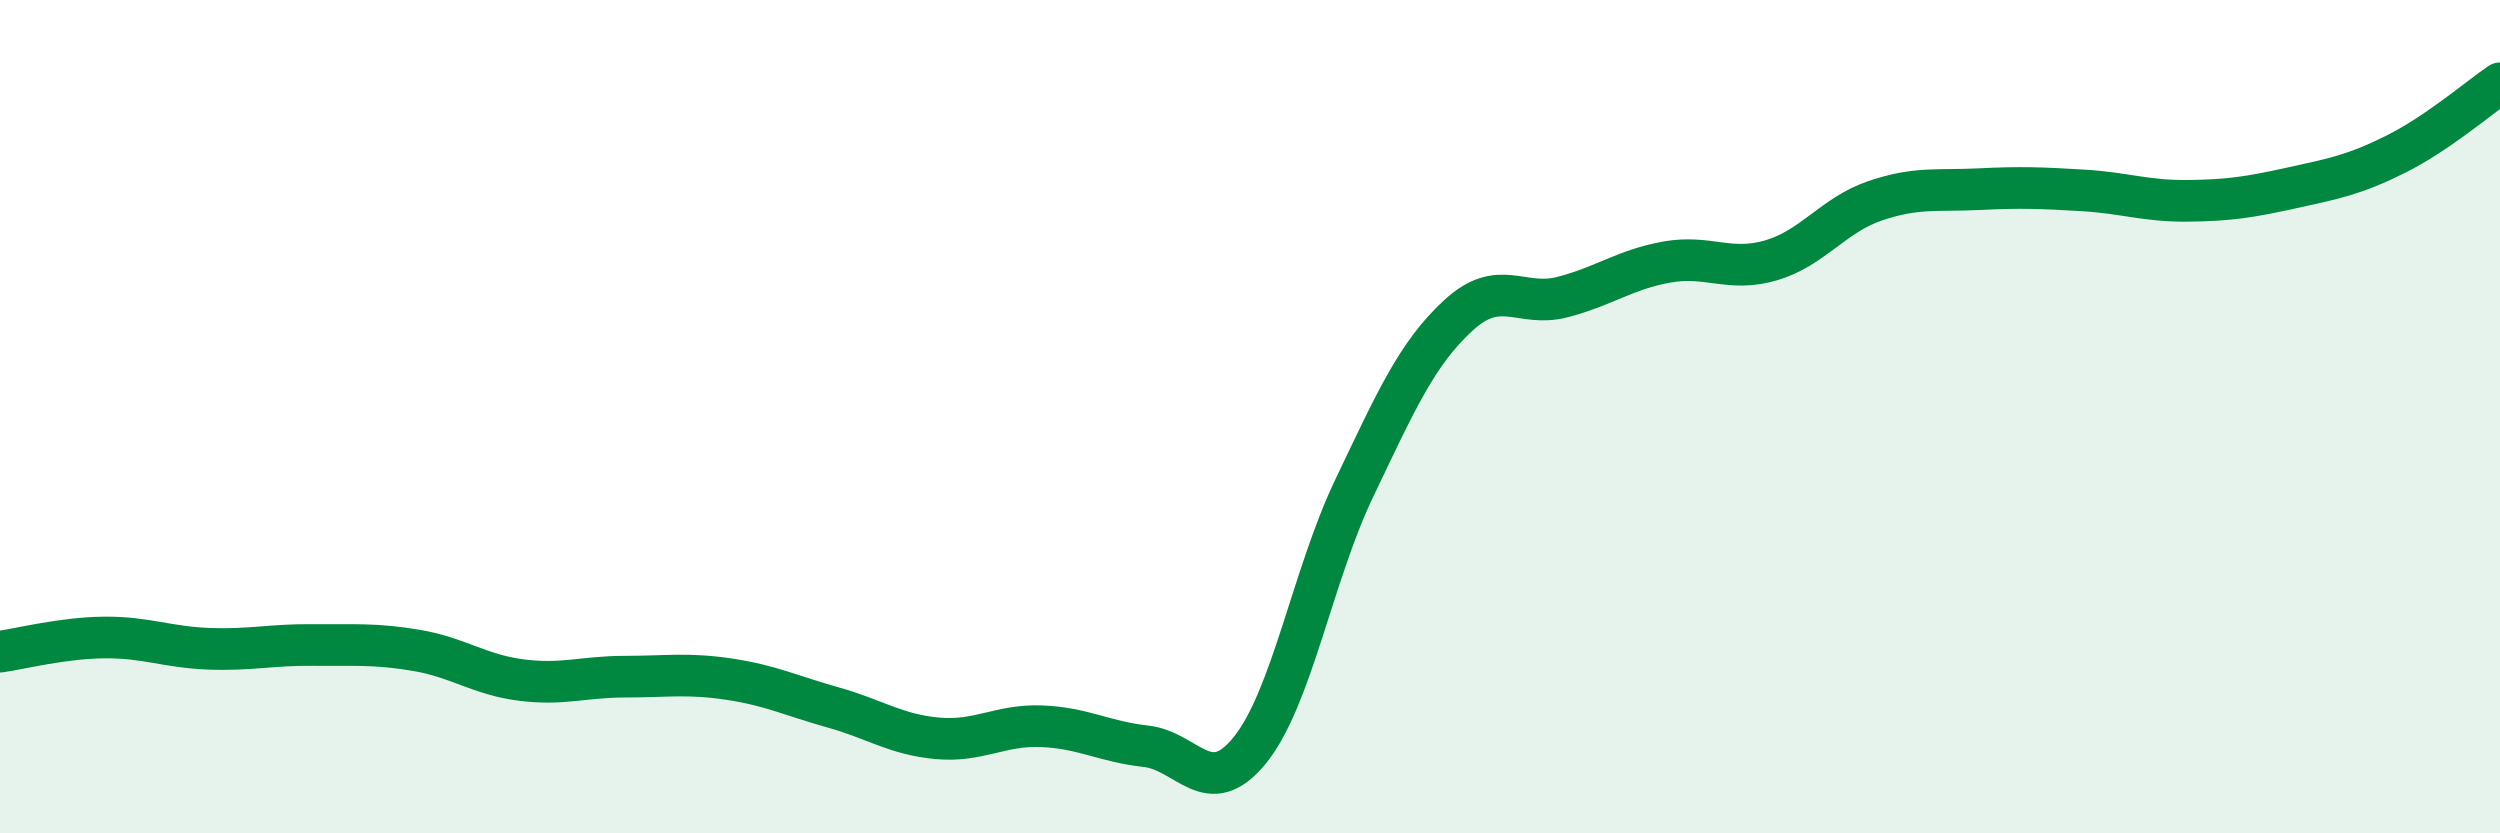
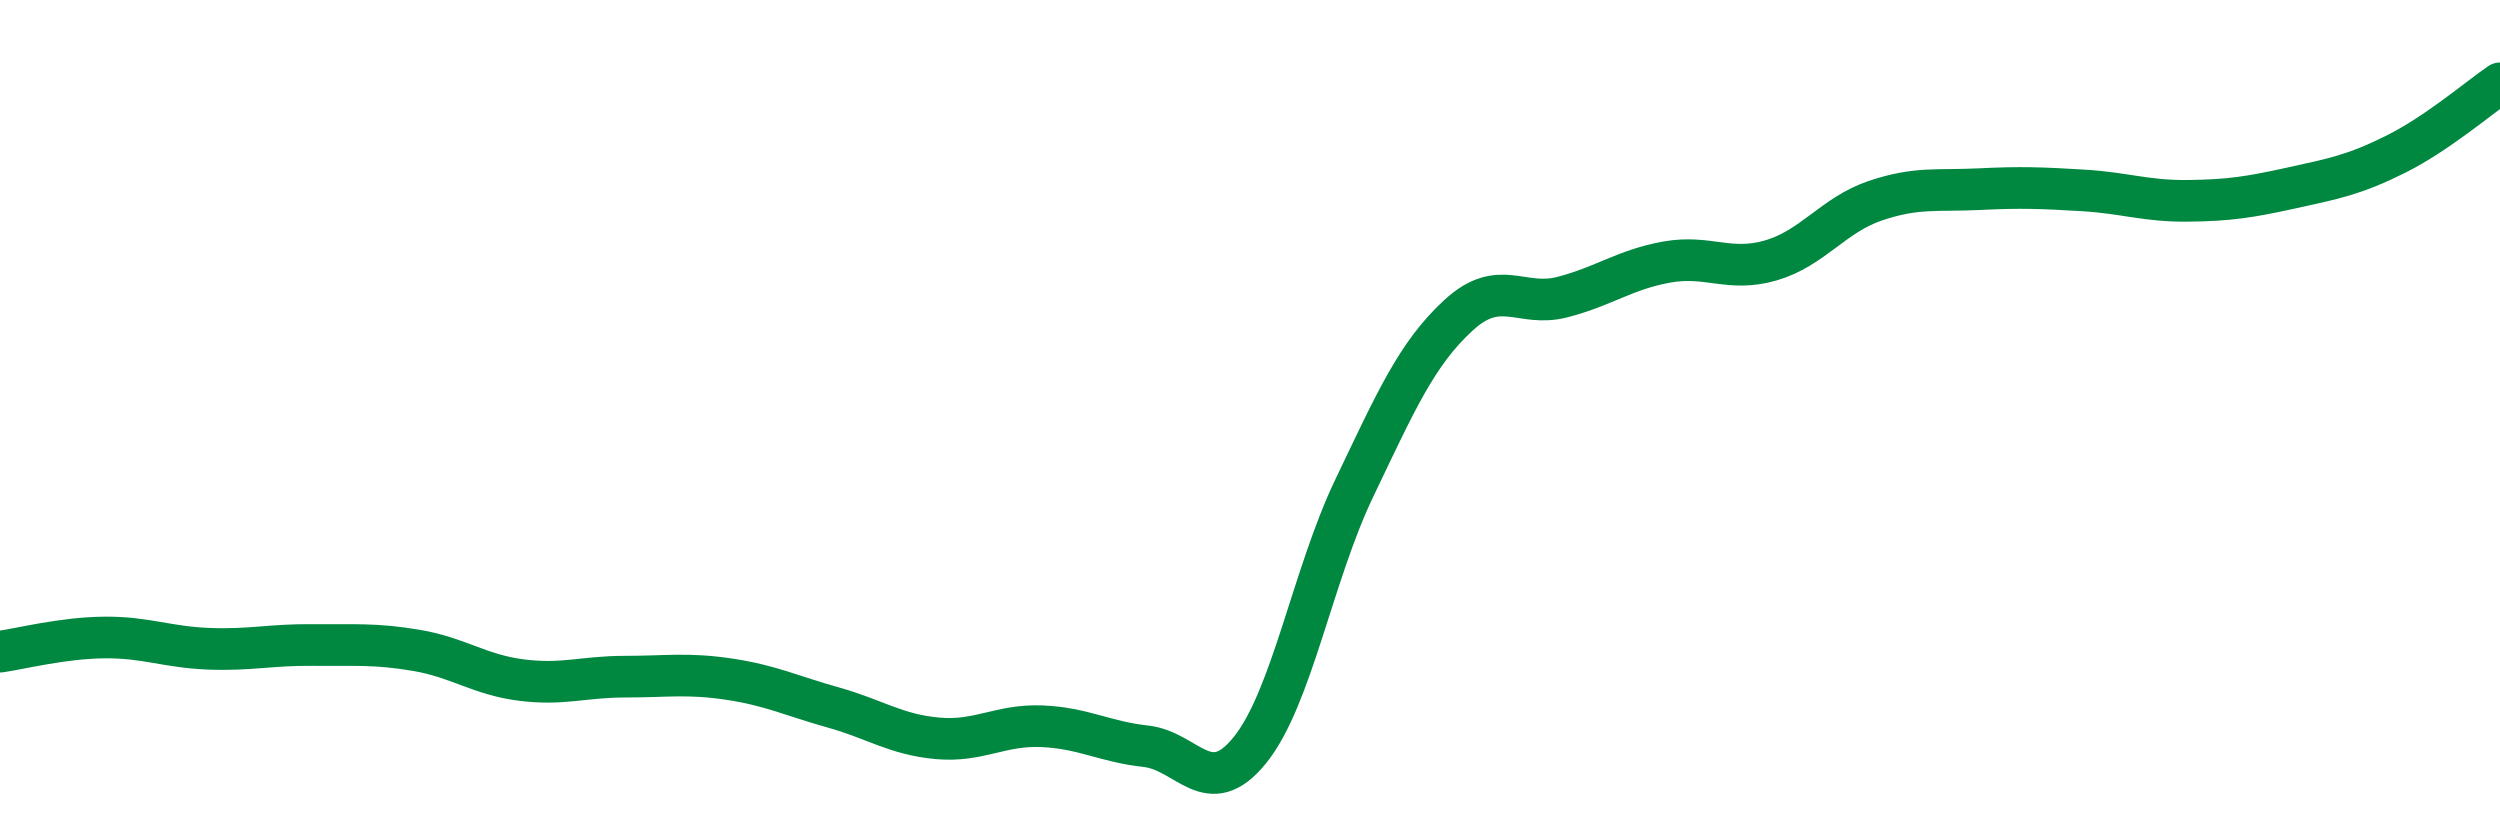
<svg xmlns="http://www.w3.org/2000/svg" width="60" height="20" viewBox="0 0 60 20">
-   <path d="M 0,15.64 C 0.5,15.57 1.5,15.31 2.5,15.3 C 3.5,15.29 4,15.53 5,15.57 C 6,15.61 6.5,15.47 7.5,15.48 C 8.5,15.49 9,15.44 10,15.61 C 11,15.78 11.5,16.19 12.5,16.32 C 13.5,16.45 14,16.24 15,16.24 C 16,16.24 16.5,16.15 17.5,16.3 C 18.5,16.45 19,16.7 20,16.98 C 21,17.26 21.5,17.63 22.5,17.72 C 23.5,17.81 24,17.39 25,17.43 C 26,17.47 26.5,17.8 27.5,17.91 C 28.5,18.02 29,19.24 30,18 C 31,16.76 31.5,13.81 32.5,11.72 C 33.5,9.63 34,8.49 35,7.57 C 36,6.65 36.5,7.39 37.5,7.13 C 38.5,6.87 39,6.47 40,6.29 C 41,6.11 41.5,6.54 42.5,6.25 C 43.5,5.96 44,5.16 45,4.82 C 46,4.48 46.5,4.59 47.5,4.54 C 48.5,4.49 49,4.51 50,4.57 C 51,4.63 51.5,4.83 52.5,4.82 C 53.5,4.81 54,4.73 55,4.51 C 56,4.29 56.5,4.2 57.5,3.7 C 58.5,3.2 59.5,2.34 60,2L60 20L0 20Z" fill="#008740" opacity="0.1" stroke-linecap="round" stroke-linejoin="round" />
  <path d="M 0,15.64 C 0.5,15.57 1.5,15.31 2.5,15.3 C 3.5,15.29 4,15.53 5,15.57 C 6,15.61 6.5,15.47 7.5,15.48 C 8.5,15.49 9,15.44 10,15.61 C 11,15.78 11.5,16.19 12.5,16.32 C 13.5,16.45 14,16.24 15,16.24 C 16,16.24 16.5,16.15 17.5,16.3 C 18.5,16.45 19,16.7 20,16.98 C 21,17.26 21.5,17.63 22.5,17.72 C 23.5,17.81 24,17.39 25,17.43 C 26,17.47 26.5,17.8 27.5,17.91 C 28.5,18.02 29,19.24 30,18 C 31,16.76 31.5,13.81 32.5,11.72 C 33.5,9.63 34,8.49 35,7.57 C 36,6.65 36.5,7.39 37.5,7.13 C 38.5,6.87 39,6.47 40,6.29 C 41,6.11 41.5,6.54 42.5,6.25 C 43.5,5.96 44,5.16 45,4.82 C 46,4.48 46.5,4.59 47.5,4.54 C 48.5,4.49 49,4.51 50,4.57 C 51,4.63 51.5,4.83 52.5,4.82 C 53.5,4.81 54,4.73 55,4.51 C 56,4.29 56.5,4.2 57.5,3.7 C 58.5,3.2 59.5,2.34 60,2" stroke="#008740" stroke-width="1" fill="none" stroke-linecap="round" stroke-linejoin="round" />
</svg>